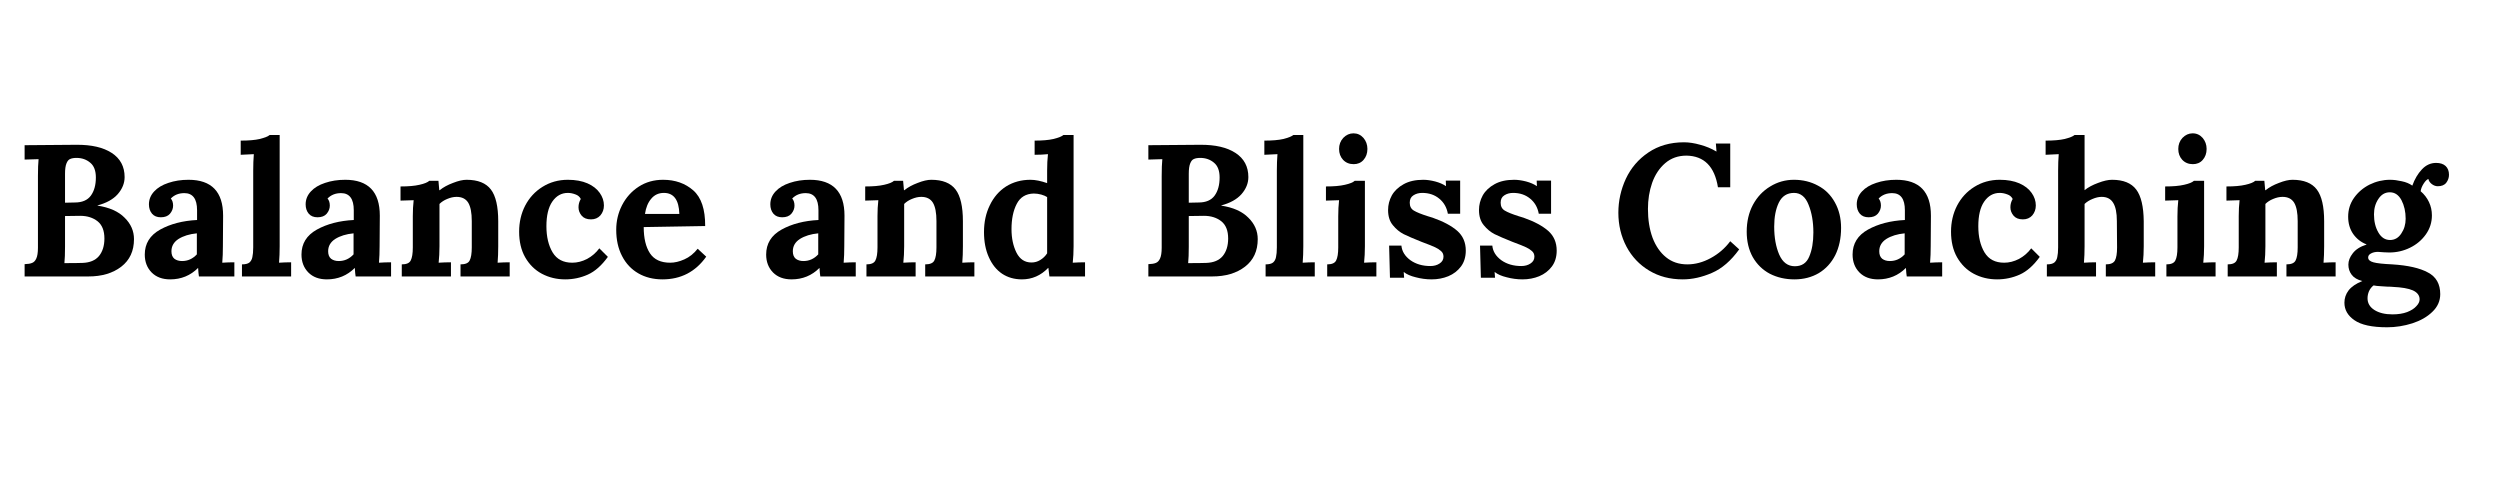
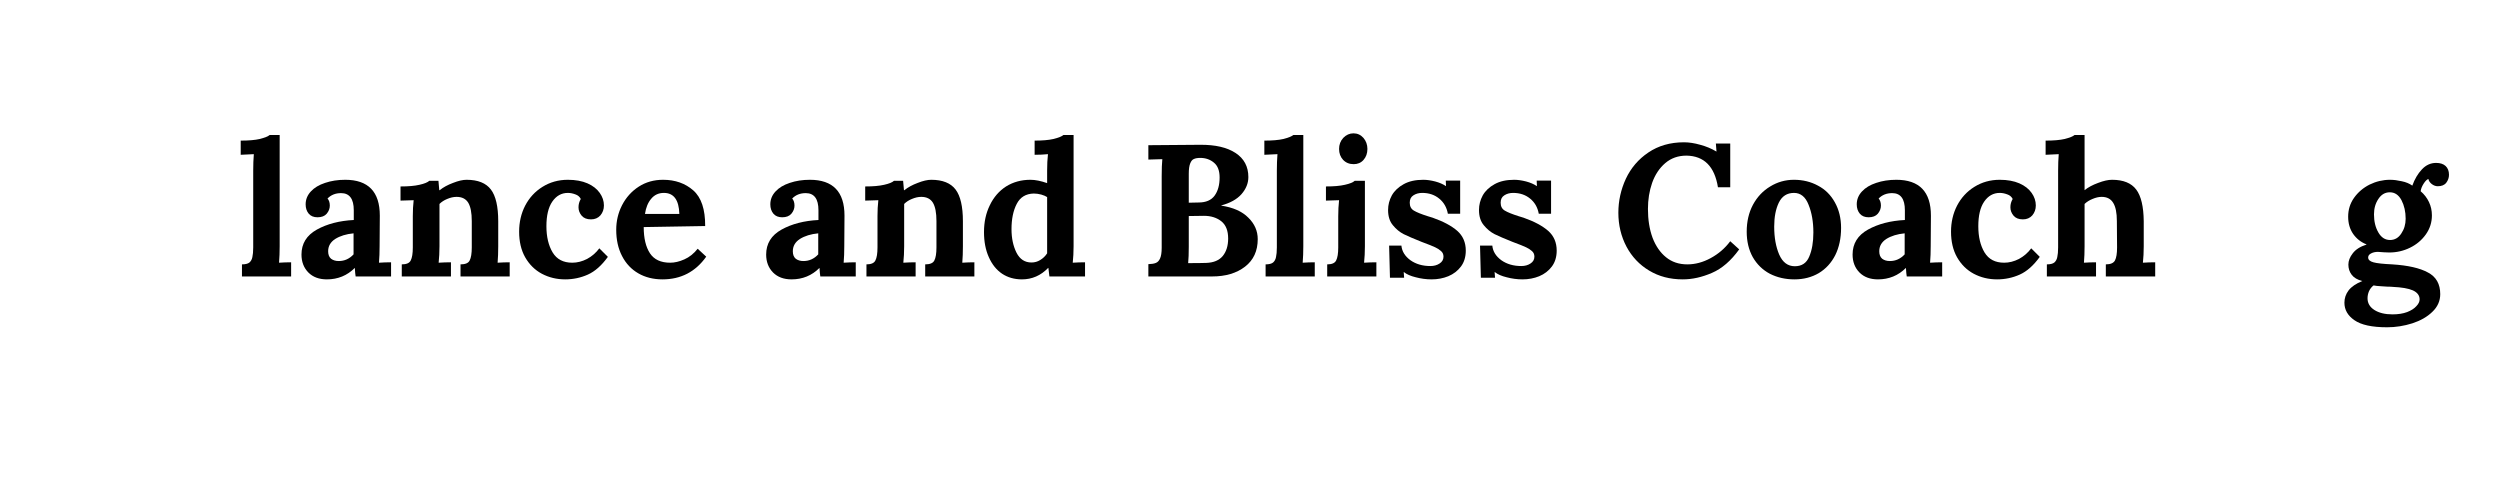
<svg xmlns="http://www.w3.org/2000/svg" width="250" zoomAndPan="magnify" viewBox="0 0 187.5 37.5" height="50" preserveAspectRatio="xMidYMid meet" version="1.2">
  <defs />
  <g id="82ab789f18">
    <g style="fill:#000000;fill-opacity:1;">
      <g transform="translate(1.143, 20.734)">
-         <path style="stroke:none" d="M 0.703 -0.922 C 0.953 -0.93 1.141 -0.961 1.266 -1.016 C 1.398 -1.066 1.504 -1.176 1.578 -1.344 C 1.66 -1.52 1.703 -1.789 1.703 -2.156 L 1.703 -7.531 C 1.703 -8.062 1.719 -8.484 1.75 -8.797 L 0.703 -8.766 L 0.703 -9.844 L 4.594 -9.875 C 5.719 -9.883 6.598 -9.68 7.234 -9.266 C 7.879 -8.848 8.203 -8.242 8.203 -7.453 C 8.203 -6.992 8.031 -6.566 7.688 -6.172 C 7.344 -5.785 6.836 -5.504 6.172 -5.328 L 6.172 -5.312 C 7.066 -5.176 7.742 -4.875 8.203 -4.406 C 8.672 -3.945 8.906 -3.41 8.906 -2.797 C 8.906 -1.91 8.586 -1.223 7.953 -0.734 C 7.316 -0.242 6.492 0 5.484 0 L 0.703 0 Z M 4.469 -5.547 C 5.02 -5.547 5.422 -5.719 5.672 -6.062 C 5.922 -6.406 6.047 -6.859 6.047 -7.422 C 6.047 -7.93 5.906 -8.301 5.625 -8.531 C 5.344 -8.77 5 -8.891 4.594 -8.891 C 4.395 -8.891 4.238 -8.863 4.125 -8.812 C 4.008 -8.77 3.914 -8.66 3.844 -8.484 C 3.77 -8.305 3.734 -8.047 3.734 -7.703 L 3.734 -5.531 Z M 3.688 -1 C 4.301 -1 4.754 -1.004 5.047 -1.016 C 5.598 -1.035 6.008 -1.207 6.281 -1.531 C 6.551 -1.863 6.688 -2.301 6.688 -2.844 C 6.688 -3.438 6.516 -3.867 6.172 -4.141 C 5.828 -4.41 5.395 -4.547 4.875 -4.547 C 4.363 -4.547 3.984 -4.539 3.734 -4.531 L 3.734 -2.234 C 3.734 -1.723 3.719 -1.312 3.688 -1 Z M 3.688 -1 " />
-       </g>
+         </g>
    </g>
    <g style="fill:#000000;fill-opacity:1;">
      <g transform="translate(10.436, 20.734)">
-         <path style="stroke:none" d="M 2.328 0.219 C 1.742 0.219 1.281 0.047 0.938 -0.297 C 0.594 -0.648 0.422 -1.098 0.422 -1.641 C 0.422 -2.461 0.805 -3.086 1.578 -3.516 C 2.348 -3.941 3.27 -4.18 4.344 -4.234 L 4.344 -4.969 C 4.344 -5.82 4.023 -6.25 3.391 -6.25 C 2.973 -6.25 2.633 -6.113 2.375 -5.844 C 2.488 -5.719 2.547 -5.539 2.547 -5.312 C 2.547 -5.094 2.469 -4.891 2.312 -4.703 C 2.156 -4.523 1.926 -4.438 1.625 -4.438 C 1.344 -4.438 1.125 -4.523 0.969 -4.703 C 0.812 -4.891 0.734 -5.125 0.734 -5.406 C 0.734 -5.77 0.863 -6.094 1.125 -6.375 C 1.383 -6.656 1.738 -6.867 2.188 -7.016 C 2.645 -7.172 3.148 -7.25 3.703 -7.25 C 5.43 -7.25 6.297 -6.352 6.297 -4.562 L 6.281 -2.266 C 6.281 -1.816 6.266 -1.406 6.234 -1.031 C 6.535 -1.051 6.836 -1.062 7.141 -1.062 L 7.141 0 L 4.484 0 C 4.461 -0.125 4.441 -0.336 4.422 -0.641 C 3.848 -0.066 3.148 0.219 2.328 0.219 Z M 3.219 -1.156 C 3.645 -1.156 4.016 -1.32 4.328 -1.656 L 4.328 -3.234 C 3.773 -3.18 3.316 -3.039 2.953 -2.812 C 2.598 -2.582 2.422 -2.273 2.422 -1.891 C 2.422 -1.641 2.492 -1.453 2.641 -1.328 C 2.797 -1.211 2.988 -1.156 3.219 -1.156 Z M 3.219 -1.156 " />
-       </g>
+         </g>
    </g>
    <g style="fill:#000000;fill-opacity:1;">
      <g transform="translate(17.803, 20.734)">
        <path style="stroke:none" d="M 0.344 -0.906 C 0.602 -0.906 0.789 -0.953 0.906 -1.047 C 1.02 -1.148 1.094 -1.285 1.125 -1.453 C 1.164 -1.629 1.188 -1.867 1.188 -2.172 L 1.188 -7.938 C 1.188 -8.395 1.203 -8.805 1.234 -9.172 L 0.25 -9.125 L 0.25 -10.188 C 0.844 -10.188 1.32 -10.227 1.688 -10.312 C 2.051 -10.406 2.297 -10.504 2.422 -10.609 L 3.172 -10.609 L 3.172 -2.266 C 3.172 -1.816 3.156 -1.406 3.125 -1.031 C 3.426 -1.051 3.727 -1.062 4.031 -1.062 L 4.031 0 L 0.344 0 Z M 0.344 -0.906 " />
      </g>
    </g>
    <g style="fill:#000000;fill-opacity:1;">
      <g transform="translate(22.189, 20.734)">
        <path style="stroke:none" d="M 2.328 0.219 C 1.742 0.219 1.281 0.047 0.938 -0.297 C 0.594 -0.648 0.422 -1.098 0.422 -1.641 C 0.422 -2.461 0.805 -3.086 1.578 -3.516 C 2.348 -3.941 3.27 -4.18 4.344 -4.234 L 4.344 -4.969 C 4.344 -5.82 4.023 -6.25 3.391 -6.25 C 2.973 -6.25 2.633 -6.113 2.375 -5.844 C 2.488 -5.719 2.547 -5.539 2.547 -5.312 C 2.547 -5.094 2.469 -4.891 2.312 -4.703 C 2.156 -4.523 1.926 -4.438 1.625 -4.438 C 1.344 -4.438 1.125 -4.523 0.969 -4.703 C 0.812 -4.891 0.734 -5.125 0.734 -5.406 C 0.734 -5.77 0.863 -6.094 1.125 -6.375 C 1.383 -6.656 1.738 -6.867 2.188 -7.016 C 2.645 -7.172 3.148 -7.25 3.703 -7.25 C 5.43 -7.25 6.297 -6.352 6.297 -4.562 L 6.281 -2.266 C 6.281 -1.816 6.266 -1.406 6.234 -1.031 C 6.535 -1.051 6.836 -1.062 7.141 -1.062 L 7.141 0 L 4.484 0 C 4.461 -0.125 4.441 -0.336 4.422 -0.641 C 3.848 -0.066 3.148 0.219 2.328 0.219 Z M 3.219 -1.156 C 3.645 -1.156 4.016 -1.32 4.328 -1.656 L 4.328 -3.234 C 3.773 -3.18 3.316 -3.039 2.953 -2.812 C 2.598 -2.582 2.422 -2.273 2.422 -1.891 C 2.422 -1.641 2.492 -1.453 2.641 -1.328 C 2.797 -1.211 2.988 -1.156 3.219 -1.156 Z M 3.219 -1.156 " />
      </g>
    </g>
    <g style="fill:#000000;fill-opacity:1;">
      <g transform="translate(29.555, 20.734)">
        <path style="stroke:none" d="M 0.578 -0.906 C 0.93 -0.906 1.156 -1.004 1.25 -1.203 C 1.352 -1.398 1.406 -1.723 1.406 -2.172 L 1.406 -4.531 C 1.406 -4.945 1.426 -5.344 1.469 -5.719 L 0.484 -5.688 L 0.484 -6.75 C 1.066 -6.75 1.539 -6.789 1.906 -6.875 C 2.27 -6.957 2.516 -7.055 2.641 -7.172 L 3.328 -7.172 C 3.328 -7.148 3.348 -6.914 3.391 -6.469 L 3.422 -6.469 C 3.691 -6.688 4.023 -6.867 4.422 -7.016 C 4.816 -7.172 5.156 -7.25 5.438 -7.25 C 6.289 -7.25 6.898 -7.004 7.266 -6.516 C 7.629 -6.035 7.812 -5.242 7.812 -4.141 L 7.812 -2.266 C 7.812 -1.816 7.797 -1.406 7.766 -1.031 C 8.066 -1.051 8.367 -1.062 8.672 -1.062 L 8.672 0 L 4.984 0 L 4.984 -0.906 C 5.348 -0.906 5.578 -1.004 5.672 -1.203 C 5.773 -1.398 5.828 -1.723 5.828 -2.172 L 5.828 -4.156 C 5.828 -4.781 5.738 -5.238 5.562 -5.531 C 5.383 -5.82 5.094 -5.969 4.688 -5.969 C 4.457 -5.969 4.223 -5.914 3.984 -5.812 C 3.754 -5.719 3.562 -5.594 3.406 -5.438 L 3.406 -2.266 C 3.406 -1.816 3.383 -1.406 3.344 -1.031 C 3.645 -1.051 3.953 -1.062 4.266 -1.062 L 4.266 0 L 0.578 0 Z M 0.578 -0.906 " />
      </g>
    </g>
    <g style="fill:#000000;fill-opacity:1;">
      <g transform="translate(38.497, 20.734)">
        <path style="stroke:none" d="M 3.891 0.219 C 3.254 0.219 2.672 0.078 2.141 -0.203 C 1.617 -0.484 1.203 -0.895 0.891 -1.438 C 0.586 -1.977 0.438 -2.617 0.438 -3.359 C 0.438 -4.066 0.586 -4.719 0.891 -5.312 C 1.203 -5.906 1.633 -6.375 2.188 -6.719 C 2.75 -7.07 3.383 -7.25 4.094 -7.25 C 4.664 -7.25 5.156 -7.16 5.562 -6.984 C 5.969 -6.805 6.273 -6.566 6.484 -6.266 C 6.691 -5.973 6.797 -5.66 6.797 -5.328 C 6.797 -5.035 6.707 -4.785 6.531 -4.578 C 6.352 -4.379 6.117 -4.281 5.828 -4.281 C 5.516 -4.281 5.281 -4.375 5.125 -4.562 C 4.969 -4.75 4.891 -4.957 4.891 -5.188 C 4.891 -5.406 4.945 -5.613 5.062 -5.812 C 4.977 -5.977 4.844 -6.094 4.656 -6.156 C 4.469 -6.227 4.281 -6.266 4.094 -6.266 C 3.613 -6.266 3.223 -6.047 2.922 -5.609 C 2.629 -5.18 2.484 -4.566 2.484 -3.766 C 2.484 -2.973 2.641 -2.316 2.953 -1.797 C 3.266 -1.285 3.754 -1.031 4.422 -1.031 C 4.797 -1.031 5.164 -1.125 5.531 -1.312 C 5.895 -1.508 6.203 -1.773 6.453 -2.109 L 7.094 -1.469 C 6.625 -0.82 6.125 -0.379 5.594 -0.141 C 5.062 0.098 4.492 0.219 3.891 0.219 Z M 3.891 0.219 " />
      </g>
    </g>
    <g style="fill:#000000;fill-opacity:1;">
      <g transform="translate(45.779, 20.734)">
        <path style="stroke:none" d="M 3.906 0.219 C 3.219 0.219 2.613 0.066 2.094 -0.234 C 1.57 -0.535 1.164 -0.969 0.875 -1.531 C 0.582 -2.094 0.438 -2.75 0.438 -3.5 C 0.438 -4.156 0.582 -4.77 0.875 -5.344 C 1.176 -5.926 1.594 -6.391 2.125 -6.734 C 2.656 -7.078 3.266 -7.25 3.953 -7.25 C 4.859 -7.25 5.613 -6.984 6.219 -6.453 C 6.82 -5.922 7.117 -5.031 7.109 -3.781 L 2.5 -3.703 C 2.5 -2.867 2.656 -2.211 2.969 -1.734 C 3.281 -1.266 3.785 -1.031 4.484 -1.031 C 4.816 -1.031 5.172 -1.113 5.547 -1.281 C 5.922 -1.445 6.254 -1.711 6.547 -2.078 L 7.188 -1.484 C 6.383 -0.348 5.289 0.219 3.906 0.219 Z M 5.172 -4.688 C 5.141 -5.738 4.754 -6.266 4.016 -6.266 C 3.617 -6.266 3.301 -6.117 3.062 -5.828 C 2.82 -5.547 2.664 -5.164 2.594 -4.688 Z M 5.172 -4.688 " />
      </g>
    </g>
    <g style="fill:#000000;fill-opacity:1;">
      <g transform="translate(53.342, 20.734)">
        <path style="stroke:none" d="" />
      </g>
    </g>
    <g style="fill:#000000;fill-opacity:1;">
      <g transform="translate(57.04, 20.734)">
        <path style="stroke:none" d="M 2.328 0.219 C 1.742 0.219 1.281 0.047 0.938 -0.297 C 0.594 -0.648 0.422 -1.098 0.422 -1.641 C 0.422 -2.461 0.805 -3.086 1.578 -3.516 C 2.348 -3.941 3.27 -4.18 4.344 -4.234 L 4.344 -4.969 C 4.344 -5.82 4.023 -6.25 3.391 -6.25 C 2.973 -6.25 2.633 -6.113 2.375 -5.844 C 2.488 -5.719 2.547 -5.539 2.547 -5.312 C 2.547 -5.094 2.469 -4.891 2.312 -4.703 C 2.156 -4.523 1.926 -4.438 1.625 -4.438 C 1.344 -4.438 1.125 -4.523 0.969 -4.703 C 0.812 -4.891 0.734 -5.125 0.734 -5.406 C 0.734 -5.77 0.863 -6.094 1.125 -6.375 C 1.383 -6.656 1.738 -6.867 2.188 -7.016 C 2.645 -7.172 3.148 -7.25 3.703 -7.25 C 5.43 -7.25 6.297 -6.352 6.297 -4.562 L 6.281 -2.266 C 6.281 -1.816 6.266 -1.406 6.234 -1.031 C 6.535 -1.051 6.836 -1.062 7.141 -1.062 L 7.141 0 L 4.484 0 C 4.461 -0.125 4.441 -0.336 4.422 -0.641 C 3.848 -0.066 3.148 0.219 2.328 0.219 Z M 3.219 -1.156 C 3.645 -1.156 4.016 -1.32 4.328 -1.656 L 4.328 -3.234 C 3.773 -3.18 3.316 -3.039 2.953 -2.812 C 2.598 -2.582 2.422 -2.273 2.422 -1.891 C 2.422 -1.641 2.492 -1.453 2.641 -1.328 C 2.797 -1.211 2.988 -1.156 3.219 -1.156 Z M 3.219 -1.156 " />
      </g>
    </g>
    <g style="fill:#000000;fill-opacity:1;">
      <g transform="translate(64.406, 20.734)">
        <path style="stroke:none" d="M 0.578 -0.906 C 0.93 -0.906 1.156 -1.004 1.25 -1.203 C 1.352 -1.398 1.406 -1.723 1.406 -2.172 L 1.406 -4.531 C 1.406 -4.945 1.426 -5.344 1.469 -5.719 L 0.484 -5.688 L 0.484 -6.75 C 1.066 -6.75 1.539 -6.789 1.906 -6.875 C 2.27 -6.957 2.516 -7.055 2.641 -7.172 L 3.328 -7.172 C 3.328 -7.148 3.348 -6.914 3.391 -6.469 L 3.422 -6.469 C 3.691 -6.688 4.023 -6.867 4.422 -7.016 C 4.816 -7.172 5.156 -7.25 5.438 -7.25 C 6.289 -7.25 6.898 -7.004 7.266 -6.516 C 7.629 -6.035 7.812 -5.242 7.812 -4.141 L 7.812 -2.266 C 7.812 -1.816 7.797 -1.406 7.766 -1.031 C 8.066 -1.051 8.367 -1.062 8.672 -1.062 L 8.672 0 L 4.984 0 L 4.984 -0.906 C 5.348 -0.906 5.578 -1.004 5.672 -1.203 C 5.773 -1.398 5.828 -1.723 5.828 -2.172 L 5.828 -4.156 C 5.828 -4.781 5.738 -5.238 5.562 -5.531 C 5.383 -5.82 5.094 -5.969 4.688 -5.969 C 4.457 -5.969 4.223 -5.914 3.984 -5.812 C 3.754 -5.719 3.562 -5.594 3.406 -5.438 L 3.406 -2.266 C 3.406 -1.816 3.383 -1.406 3.344 -1.031 C 3.645 -1.051 3.953 -1.062 4.266 -1.062 L 4.266 0 L 0.578 0 Z M 0.578 -0.906 " />
      </g>
    </g>
    <g style="fill:#000000;fill-opacity:1;">
      <g transform="translate(73.347, 20.734)">
        <path style="stroke:none" d="M 3.297 0.219 C 2.734 0.219 2.238 0.078 1.812 -0.203 C 1.383 -0.492 1.051 -0.91 0.812 -1.453 C 0.57 -1.992 0.453 -2.617 0.453 -3.328 C 0.453 -4.078 0.598 -4.75 0.891 -5.344 C 1.18 -5.945 1.586 -6.414 2.109 -6.75 C 2.641 -7.082 3.25 -7.25 3.938 -7.25 C 4.301 -7.25 4.719 -7.164 5.188 -7 L 5.188 -7.938 C 5.188 -8.383 5.207 -8.797 5.25 -9.172 C 4.938 -9.141 4.602 -9.125 4.25 -9.125 L 4.25 -10.188 C 4.832 -10.188 5.305 -10.227 5.672 -10.312 C 6.047 -10.406 6.289 -10.504 6.406 -10.609 L 7.172 -10.609 L 7.172 -2.266 C 7.172 -1.816 7.148 -1.406 7.109 -1.031 C 7.422 -1.051 7.727 -1.062 8.031 -1.062 L 8.031 0 L 5.359 0 L 5.281 -0.641 L 5.266 -0.641 C 4.711 -0.066 4.055 0.219 3.297 0.219 Z M 4.016 -1.047 C 4.254 -1.047 4.473 -1.109 4.672 -1.234 C 4.879 -1.359 5.051 -1.523 5.188 -1.734 L 5.188 -5.953 C 5.082 -6.023 4.938 -6.086 4.75 -6.141 C 4.562 -6.191 4.375 -6.219 4.188 -6.219 C 3.594 -6.207 3.164 -5.945 2.906 -5.438 C 2.645 -4.938 2.516 -4.305 2.516 -3.547 C 2.516 -2.867 2.641 -2.281 2.891 -1.781 C 3.141 -1.289 3.516 -1.047 4.016 -1.047 Z M 4.016 -1.047 " />
      </g>
    </g>
    <g style="fill:#000000;fill-opacity:1;">
      <g transform="translate(81.726, 20.734)">
        <path style="stroke:none" d="" />
      </g>
    </g>
    <g style="fill:#000000;fill-opacity:1;">
      <g transform="translate(85.424, 20.734)">
        <path style="stroke:none" d="M 0.703 -0.922 C 0.953 -0.93 1.141 -0.961 1.266 -1.016 C 1.398 -1.066 1.504 -1.176 1.578 -1.344 C 1.66 -1.52 1.703 -1.789 1.703 -2.156 L 1.703 -7.531 C 1.703 -8.062 1.719 -8.484 1.75 -8.797 L 0.703 -8.766 L 0.703 -9.844 L 4.594 -9.875 C 5.719 -9.883 6.598 -9.68 7.234 -9.266 C 7.879 -8.848 8.203 -8.242 8.203 -7.453 C 8.203 -6.992 8.031 -6.566 7.688 -6.172 C 7.344 -5.785 6.836 -5.504 6.172 -5.328 L 6.172 -5.312 C 7.066 -5.176 7.742 -4.875 8.203 -4.406 C 8.672 -3.945 8.906 -3.41 8.906 -2.797 C 8.906 -1.91 8.586 -1.223 7.953 -0.734 C 7.316 -0.242 6.492 0 5.484 0 L 0.703 0 Z M 4.469 -5.547 C 5.02 -5.547 5.422 -5.719 5.672 -6.062 C 5.922 -6.406 6.047 -6.859 6.047 -7.422 C 6.047 -7.93 5.906 -8.301 5.625 -8.531 C 5.344 -8.77 5 -8.891 4.594 -8.891 C 4.395 -8.891 4.238 -8.863 4.125 -8.812 C 4.008 -8.77 3.914 -8.66 3.844 -8.484 C 3.77 -8.305 3.734 -8.047 3.734 -7.703 L 3.734 -5.531 Z M 3.688 -1 C 4.301 -1 4.754 -1.004 5.047 -1.016 C 5.598 -1.035 6.008 -1.207 6.281 -1.531 C 6.551 -1.863 6.688 -2.301 6.688 -2.844 C 6.688 -3.438 6.516 -3.867 6.172 -4.141 C 5.828 -4.41 5.395 -4.547 4.875 -4.547 C 4.363 -4.547 3.984 -4.539 3.734 -4.531 L 3.734 -2.234 C 3.734 -1.723 3.719 -1.312 3.688 -1 Z M 3.688 -1 " />
      </g>
    </g>
    <g style="fill:#000000;fill-opacity:1;">
      <g transform="translate(94.576, 20.734)">
        <path style="stroke:none" d="M 0.344 -0.906 C 0.602 -0.906 0.789 -0.953 0.906 -1.047 C 1.02 -1.148 1.094 -1.285 1.125 -1.453 C 1.164 -1.629 1.188 -1.867 1.188 -2.172 L 1.188 -7.938 C 1.188 -8.395 1.203 -8.805 1.234 -9.172 L 0.25 -9.125 L 0.25 -10.188 C 0.844 -10.188 1.32 -10.227 1.688 -10.312 C 2.051 -10.406 2.297 -10.504 2.422 -10.609 L 3.172 -10.609 L 3.172 -2.266 C 3.172 -1.816 3.156 -1.406 3.125 -1.031 C 3.426 -1.051 3.727 -1.062 4.031 -1.062 L 4.031 0 L 0.344 0 Z M 0.344 -0.906 " />
      </g>
    </g>
    <g style="fill:#000000;fill-opacity:1;">
      <g transform="translate(98.962, 20.734)">
        <path style="stroke:none" d="M 2.562 -8.422 C 2.238 -8.422 1.973 -8.531 1.766 -8.75 C 1.566 -8.969 1.469 -9.238 1.469 -9.562 C 1.469 -9.883 1.57 -10.16 1.781 -10.391 C 2 -10.617 2.254 -10.734 2.547 -10.734 C 2.848 -10.734 3.098 -10.617 3.297 -10.391 C 3.492 -10.16 3.594 -9.883 3.594 -9.562 C 3.594 -9.227 3.492 -8.953 3.297 -8.734 C 3.109 -8.523 2.863 -8.422 2.562 -8.422 Z M 0.578 -0.906 C 0.93 -0.906 1.156 -1.004 1.25 -1.203 C 1.352 -1.398 1.406 -1.723 1.406 -2.172 L 1.406 -4.5 C 1.406 -4.938 1.426 -5.344 1.469 -5.719 L 0.484 -5.688 L 0.484 -6.75 C 1.066 -6.75 1.539 -6.789 1.906 -6.875 C 2.27 -6.957 2.516 -7.055 2.641 -7.172 L 3.406 -7.172 L 3.406 -2.266 C 3.406 -1.816 3.383 -1.406 3.344 -1.031 C 3.645 -1.051 3.953 -1.062 4.266 -1.062 L 4.266 0 L 0.578 0 Z M 0.578 -0.906 " />
      </g>
    </g>
    <g style="fill:#000000;fill-opacity:1;">
      <g transform="translate(103.559, 20.734)">
        <path style="stroke:none" d="M 3.812 0.219 C 3.406 0.219 3.008 0.164 2.625 0.062 C 2.238 -0.031 1.941 -0.16 1.734 -0.328 L 1.719 -0.328 L 1.75 0.094 L 0.688 0.094 L 0.625 -2.312 L 1.547 -2.312 C 1.586 -1.883 1.812 -1.52 2.219 -1.219 C 2.633 -0.926 3.133 -0.781 3.719 -0.781 C 3.988 -0.781 4.219 -0.844 4.406 -0.969 C 4.602 -1.094 4.703 -1.266 4.703 -1.484 C 4.703 -1.66 4.641 -1.801 4.516 -1.906 C 4.391 -2.02 4.242 -2.113 4.078 -2.188 C 3.91 -2.27 3.57 -2.406 3.062 -2.594 C 2.469 -2.832 2.02 -3.023 1.719 -3.172 C 1.414 -3.328 1.145 -3.551 0.906 -3.844 C 0.664 -4.133 0.547 -4.516 0.547 -4.984 C 0.547 -5.367 0.641 -5.734 0.828 -6.078 C 1.023 -6.422 1.32 -6.703 1.719 -6.922 C 2.113 -7.141 2.602 -7.25 3.188 -7.25 C 3.457 -7.25 3.754 -7.207 4.078 -7.125 C 4.398 -7.039 4.664 -6.926 4.875 -6.781 L 4.891 -6.781 L 4.875 -7.188 L 5.953 -7.188 L 5.953 -4.703 L 5.031 -4.703 C 4.945 -5.18 4.727 -5.562 4.375 -5.844 C 4.031 -6.125 3.609 -6.266 3.109 -6.266 C 2.848 -6.266 2.625 -6.203 2.438 -6.078 C 2.258 -5.961 2.172 -5.781 2.172 -5.531 C 2.172 -5.258 2.273 -5.062 2.484 -4.938 C 2.691 -4.812 3.039 -4.672 3.531 -4.516 C 3.582 -4.504 3.703 -4.469 3.891 -4.406 C 4.691 -4.125 5.305 -3.797 5.734 -3.422 C 6.16 -3.047 6.375 -2.551 6.375 -1.938 C 6.375 -1.469 6.254 -1.07 6.016 -0.75 C 5.773 -0.426 5.457 -0.18 5.062 -0.016 C 4.676 0.141 4.258 0.219 3.812 0.219 Z M 3.812 0.219 " />
      </g>
    </g>
    <g style="fill:#000000;fill-opacity:1;">
      <g transform="translate(110.377, 20.734)">
        <path style="stroke:none" d="M 3.812 0.219 C 3.406 0.219 3.008 0.164 2.625 0.062 C 2.238 -0.031 1.941 -0.16 1.734 -0.328 L 1.719 -0.328 L 1.75 0.094 L 0.688 0.094 L 0.625 -2.312 L 1.547 -2.312 C 1.586 -1.883 1.812 -1.52 2.219 -1.219 C 2.633 -0.926 3.133 -0.781 3.719 -0.781 C 3.988 -0.781 4.219 -0.844 4.406 -0.969 C 4.602 -1.094 4.703 -1.266 4.703 -1.484 C 4.703 -1.66 4.641 -1.801 4.516 -1.906 C 4.391 -2.02 4.242 -2.113 4.078 -2.188 C 3.91 -2.27 3.57 -2.406 3.062 -2.594 C 2.469 -2.832 2.02 -3.023 1.719 -3.172 C 1.414 -3.328 1.145 -3.551 0.906 -3.844 C 0.664 -4.133 0.547 -4.516 0.547 -4.984 C 0.547 -5.367 0.641 -5.734 0.828 -6.078 C 1.023 -6.422 1.32 -6.703 1.719 -6.922 C 2.113 -7.141 2.602 -7.25 3.188 -7.25 C 3.457 -7.25 3.754 -7.207 4.078 -7.125 C 4.398 -7.039 4.664 -6.926 4.875 -6.781 L 4.891 -6.781 L 4.875 -7.188 L 5.953 -7.188 L 5.953 -4.703 L 5.031 -4.703 C 4.945 -5.18 4.727 -5.562 4.375 -5.844 C 4.031 -6.125 3.609 -6.266 3.109 -6.266 C 2.848 -6.266 2.625 -6.203 2.438 -6.078 C 2.258 -5.961 2.172 -5.781 2.172 -5.531 C 2.172 -5.258 2.273 -5.062 2.484 -4.938 C 2.691 -4.812 3.039 -4.672 3.531 -4.516 C 3.582 -4.504 3.703 -4.469 3.891 -4.406 C 4.691 -4.125 5.305 -3.797 5.734 -3.422 C 6.16 -3.047 6.375 -2.551 6.375 -1.938 C 6.375 -1.469 6.254 -1.07 6.016 -0.75 C 5.773 -0.426 5.457 -0.18 5.062 -0.016 C 4.676 0.141 4.258 0.219 3.812 0.219 Z M 3.812 0.219 " />
      </g>
    </g>
    <g style="fill:#000000;fill-opacity:1;">
      <g transform="translate(117.196, 20.734)">
        <path style="stroke:none" d="" />
      </g>
    </g>
    <g style="fill:#000000;fill-opacity:1;">
      <g transform="translate(120.893, 20.734)">
        <path style="stroke:none" d="M 5.312 0.219 C 4.363 0.219 3.523 0 2.797 -0.438 C 2.066 -0.875 1.5 -1.473 1.094 -2.234 C 0.688 -3.004 0.484 -3.852 0.484 -4.781 C 0.484 -5.664 0.672 -6.516 1.047 -7.328 C 1.43 -8.141 1.992 -8.797 2.734 -9.297 C 3.484 -9.805 4.375 -10.062 5.406 -10.062 C 5.781 -10.062 6.188 -10 6.625 -9.875 C 7.062 -9.758 7.461 -9.594 7.828 -9.375 L 7.844 -9.375 L 7.797 -9.969 L 8.875 -9.969 L 8.875 -6.688 L 7.953 -6.688 C 7.703 -8.25 6.914 -9.039 5.594 -9.062 C 4.969 -9.062 4.438 -8.875 4 -8.5 C 3.562 -8.125 3.234 -7.629 3.016 -7.016 C 2.805 -6.41 2.703 -5.758 2.703 -5.062 C 2.703 -4.258 2.816 -3.539 3.047 -2.906 C 3.285 -2.281 3.625 -1.789 4.062 -1.438 C 4.5 -1.082 5.031 -0.906 5.656 -0.906 C 6.25 -0.906 6.832 -1.062 7.406 -1.375 C 7.988 -1.688 8.477 -2.109 8.875 -2.641 L 9.547 -2.031 C 8.93 -1.176 8.25 -0.586 7.5 -0.266 C 6.758 0.055 6.031 0.219 5.312 0.219 Z M 5.312 0.219 " />
      </g>
    </g>
    <g style="fill:#000000;fill-opacity:1;">
      <g transform="translate(130.565, 20.734)">
        <path style="stroke:none" d="M 4.016 0.219 C 3.336 0.219 2.723 0.078 2.172 -0.203 C 1.629 -0.492 1.203 -0.91 0.891 -1.453 C 0.586 -2.004 0.438 -2.641 0.438 -3.359 C 0.438 -4.117 0.594 -4.789 0.906 -5.375 C 1.227 -5.969 1.66 -6.426 2.203 -6.75 C 2.742 -7.082 3.336 -7.25 3.984 -7.25 C 4.648 -7.25 5.25 -7.102 5.781 -6.812 C 6.32 -6.531 6.742 -6.113 7.047 -5.562 C 7.359 -5.008 7.516 -4.367 7.516 -3.641 C 7.516 -2.859 7.367 -2.176 7.078 -1.594 C 6.785 -1.02 6.375 -0.57 5.844 -0.25 C 5.312 0.062 4.703 0.219 4.016 0.219 Z M 4.047 -0.766 C 4.566 -0.766 4.926 -1.004 5.125 -1.484 C 5.332 -1.961 5.438 -2.566 5.438 -3.297 C 5.438 -4.098 5.316 -4.789 5.078 -5.375 C 4.848 -5.969 4.484 -6.266 3.984 -6.266 C 3.461 -6.266 3.082 -6.02 2.844 -5.531 C 2.613 -5.051 2.5 -4.453 2.5 -3.734 C 2.5 -2.922 2.625 -2.223 2.875 -1.641 C 3.133 -1.055 3.523 -0.766 4.047 -0.766 Z M 4.047 -0.766 " />
      </g>
    </g>
    <g style="fill:#000000;fill-opacity:1;">
      <g transform="translate(138.522, 20.734)">
        <path style="stroke:none" d="M 2.328 0.219 C 1.742 0.219 1.281 0.047 0.938 -0.297 C 0.594 -0.648 0.422 -1.098 0.422 -1.641 C 0.422 -2.461 0.805 -3.086 1.578 -3.516 C 2.348 -3.941 3.27 -4.18 4.344 -4.234 L 4.344 -4.969 C 4.344 -5.82 4.023 -6.25 3.391 -6.25 C 2.973 -6.25 2.633 -6.113 2.375 -5.844 C 2.488 -5.719 2.547 -5.539 2.547 -5.312 C 2.547 -5.094 2.469 -4.891 2.312 -4.703 C 2.156 -4.523 1.926 -4.438 1.625 -4.438 C 1.344 -4.438 1.125 -4.523 0.969 -4.703 C 0.812 -4.891 0.734 -5.125 0.734 -5.406 C 0.734 -5.77 0.863 -6.094 1.125 -6.375 C 1.383 -6.656 1.738 -6.867 2.188 -7.016 C 2.645 -7.172 3.148 -7.25 3.703 -7.25 C 5.43 -7.25 6.297 -6.352 6.297 -4.562 L 6.281 -2.266 C 6.281 -1.816 6.266 -1.406 6.234 -1.031 C 6.535 -1.051 6.836 -1.062 7.141 -1.062 L 7.141 0 L 4.484 0 C 4.461 -0.125 4.441 -0.336 4.422 -0.641 C 3.848 -0.066 3.148 0.219 2.328 0.219 Z M 3.219 -1.156 C 3.645 -1.156 4.016 -1.32 4.328 -1.656 L 4.328 -3.234 C 3.773 -3.18 3.316 -3.039 2.953 -2.812 C 2.598 -2.582 2.422 -2.273 2.422 -1.891 C 2.422 -1.641 2.492 -1.453 2.641 -1.328 C 2.797 -1.211 2.988 -1.156 3.219 -1.156 Z M 3.219 -1.156 " />
      </g>
    </g>
    <g style="fill:#000000;fill-opacity:1;">
      <g transform="translate(145.889, 20.734)">
        <path style="stroke:none" d="M 3.891 0.219 C 3.254 0.219 2.672 0.078 2.141 -0.203 C 1.617 -0.484 1.203 -0.895 0.891 -1.438 C 0.586 -1.977 0.438 -2.617 0.438 -3.359 C 0.438 -4.066 0.586 -4.719 0.891 -5.312 C 1.203 -5.906 1.633 -6.375 2.188 -6.719 C 2.75 -7.07 3.383 -7.25 4.094 -7.25 C 4.664 -7.25 5.156 -7.16 5.562 -6.984 C 5.969 -6.805 6.273 -6.566 6.484 -6.266 C 6.691 -5.973 6.797 -5.66 6.797 -5.328 C 6.797 -5.035 6.707 -4.785 6.531 -4.578 C 6.352 -4.379 6.117 -4.281 5.828 -4.281 C 5.516 -4.281 5.281 -4.375 5.125 -4.562 C 4.969 -4.75 4.891 -4.957 4.891 -5.188 C 4.891 -5.406 4.945 -5.613 5.062 -5.812 C 4.977 -5.977 4.844 -6.094 4.656 -6.156 C 4.469 -6.227 4.281 -6.266 4.094 -6.266 C 3.613 -6.266 3.223 -6.047 2.922 -5.609 C 2.629 -5.18 2.484 -4.566 2.484 -3.766 C 2.484 -2.973 2.641 -2.316 2.953 -1.797 C 3.266 -1.285 3.754 -1.031 4.422 -1.031 C 4.797 -1.031 5.164 -1.125 5.531 -1.312 C 5.895 -1.508 6.203 -1.773 6.453 -2.109 L 7.094 -1.469 C 6.625 -0.82 6.125 -0.379 5.594 -0.141 C 5.062 0.098 4.492 0.219 3.891 0.219 Z M 3.891 0.219 " />
      </g>
    </g>
    <g style="fill:#000000;fill-opacity:1;">
      <g transform="translate(153.171, 20.734)">
        <path style="stroke:none" d="M 0.344 -0.906 C 0.602 -0.906 0.789 -0.953 0.906 -1.047 C 1.02 -1.148 1.094 -1.285 1.125 -1.453 C 1.164 -1.629 1.188 -1.867 1.188 -2.172 L 1.188 -7.938 C 1.188 -8.395 1.203 -8.805 1.234 -9.172 L 0.25 -9.125 L 0.25 -10.188 C 0.844 -10.188 1.32 -10.227 1.688 -10.312 C 2.051 -10.406 2.297 -10.504 2.422 -10.609 L 3.172 -10.609 L 3.172 -6.469 C 3.441 -6.688 3.781 -6.867 4.188 -7.016 C 4.594 -7.172 4.941 -7.25 5.234 -7.25 C 6.078 -7.25 6.68 -7.004 7.047 -6.516 C 7.41 -6.035 7.598 -5.242 7.609 -4.141 L 7.609 -2.266 C 7.609 -1.816 7.586 -1.406 7.547 -1.031 C 7.848 -1.051 8.156 -1.062 8.469 -1.062 L 8.469 0 L 4.766 0 L 4.766 -0.906 C 5.117 -0.906 5.348 -1.004 5.453 -1.203 C 5.555 -1.398 5.609 -1.723 5.609 -2.172 L 5.594 -4.156 C 5.594 -4.781 5.5 -5.238 5.312 -5.531 C 5.133 -5.82 4.848 -5.969 4.453 -5.969 C 4.234 -5.969 4.004 -5.914 3.766 -5.812 C 3.535 -5.719 3.336 -5.594 3.172 -5.438 L 3.172 -2.266 C 3.172 -1.816 3.156 -1.406 3.125 -1.031 C 3.426 -1.051 3.727 -1.062 4.031 -1.062 L 4.031 0 L 0.344 0 Z M 0.344 -0.906 " />
      </g>
    </g>
    <g style="fill:#000000;fill-opacity:1;">
      <g transform="translate(161.902, 20.734)">
-         <path style="stroke:none" d="M 2.562 -8.422 C 2.238 -8.422 1.973 -8.531 1.766 -8.75 C 1.566 -8.969 1.469 -9.238 1.469 -9.562 C 1.469 -9.883 1.57 -10.16 1.781 -10.391 C 2 -10.617 2.254 -10.734 2.547 -10.734 C 2.848 -10.734 3.098 -10.617 3.297 -10.391 C 3.492 -10.16 3.594 -9.883 3.594 -9.562 C 3.594 -9.227 3.492 -8.953 3.297 -8.734 C 3.109 -8.523 2.863 -8.422 2.562 -8.422 Z M 0.578 -0.906 C 0.93 -0.906 1.156 -1.004 1.25 -1.203 C 1.352 -1.398 1.406 -1.723 1.406 -2.172 L 1.406 -4.5 C 1.406 -4.938 1.426 -5.344 1.469 -5.719 L 0.484 -5.688 L 0.484 -6.75 C 1.066 -6.75 1.539 -6.789 1.906 -6.875 C 2.27 -6.957 2.516 -7.055 2.641 -7.172 L 3.406 -7.172 L 3.406 -2.266 C 3.406 -1.816 3.383 -1.406 3.344 -1.031 C 3.645 -1.051 3.953 -1.062 4.266 -1.062 L 4.266 0 L 0.578 0 Z M 0.578 -0.906 " />
-       </g>
+         </g>
    </g>
    <g style="fill:#000000;fill-opacity:1;">
      <g transform="translate(166.499, 20.734)">
-         <path style="stroke:none" d="M 0.578 -0.906 C 0.93 -0.906 1.156 -1.004 1.25 -1.203 C 1.352 -1.398 1.406 -1.723 1.406 -2.172 L 1.406 -4.531 C 1.406 -4.945 1.426 -5.344 1.469 -5.719 L 0.484 -5.688 L 0.484 -6.75 C 1.066 -6.75 1.539 -6.789 1.906 -6.875 C 2.27 -6.957 2.516 -7.055 2.641 -7.172 L 3.328 -7.172 C 3.328 -7.148 3.348 -6.914 3.391 -6.469 L 3.422 -6.469 C 3.691 -6.688 4.023 -6.867 4.422 -7.016 C 4.816 -7.172 5.156 -7.25 5.438 -7.25 C 6.289 -7.25 6.898 -7.004 7.266 -6.516 C 7.629 -6.035 7.812 -5.242 7.812 -4.141 L 7.812 -2.266 C 7.812 -1.816 7.797 -1.406 7.766 -1.031 C 8.066 -1.051 8.367 -1.062 8.672 -1.062 L 8.672 0 L 4.984 0 L 4.984 -0.906 C 5.348 -0.906 5.578 -1.004 5.672 -1.203 C 5.773 -1.398 5.828 -1.723 5.828 -2.172 L 5.828 -4.156 C 5.828 -4.781 5.738 -5.238 5.562 -5.531 C 5.383 -5.82 5.094 -5.969 4.688 -5.969 C 4.457 -5.969 4.223 -5.914 3.984 -5.812 C 3.754 -5.719 3.562 -5.594 3.406 -5.438 L 3.406 -2.266 C 3.406 -1.816 3.383 -1.406 3.344 -1.031 C 3.645 -1.051 3.953 -1.062 4.266 -1.062 L 4.266 0 L 0.578 0 Z M 0.578 -0.906 " />
-       </g>
+         </g>
    </g>
    <g style="fill:#000000;fill-opacity:1;">
      <g transform="translate(175.44, 20.734)">
        <path style="stroke:none" d="M 3.594 3.812 C 2.457 3.812 1.641 3.633 1.141 3.281 C 0.641 2.938 0.391 2.5 0.391 1.969 C 0.391 1.633 0.492 1.328 0.703 1.047 C 0.922 0.766 1.266 0.531 1.734 0.344 C 1.367 0.25 1.102 0.094 0.938 -0.125 C 0.77 -0.344 0.688 -0.598 0.688 -0.891 C 0.688 -1.172 0.797 -1.453 1.016 -1.734 C 1.234 -2.023 1.578 -2.242 2.047 -2.391 L 2.047 -2.406 C 1.629 -2.57 1.297 -2.832 1.047 -3.188 C 0.797 -3.551 0.672 -3.984 0.672 -4.484 C 0.672 -5.004 0.816 -5.473 1.109 -5.891 C 1.41 -6.316 1.801 -6.648 2.281 -6.891 C 2.77 -7.129 3.281 -7.25 3.812 -7.25 C 4.094 -7.25 4.383 -7.211 4.688 -7.141 C 5 -7.078 5.266 -6.969 5.484 -6.812 C 5.66 -7.301 5.898 -7.707 6.203 -8.031 C 6.504 -8.352 6.859 -8.516 7.266 -8.516 C 7.578 -8.516 7.816 -8.438 7.984 -8.281 C 8.148 -8.125 8.234 -7.906 8.234 -7.625 C 8.234 -7.406 8.164 -7.207 8.031 -7.031 C 7.895 -6.852 7.68 -6.766 7.391 -6.766 C 7.242 -6.766 7.098 -6.816 6.953 -6.922 C 6.805 -7.035 6.719 -7.164 6.688 -7.312 C 6.57 -7.27 6.453 -7.148 6.328 -6.953 C 6.203 -6.754 6.129 -6.566 6.109 -6.391 C 6.379 -6.16 6.586 -5.891 6.734 -5.578 C 6.879 -5.273 6.953 -4.941 6.953 -4.578 C 6.953 -4.055 6.801 -3.582 6.5 -3.156 C 6.195 -2.727 5.801 -2.395 5.312 -2.156 C 4.82 -1.914 4.301 -1.797 3.75 -1.797 L 3.359 -1.812 C 3.148 -1.832 3 -1.844 2.906 -1.844 C 2.695 -1.844 2.52 -1.801 2.375 -1.719 C 2.238 -1.645 2.172 -1.547 2.172 -1.422 C 2.172 -1.254 2.301 -1.133 2.562 -1.062 C 2.82 -0.988 3.297 -0.938 3.984 -0.906 C 5.16 -0.832 6.051 -0.629 6.656 -0.297 C 7.27 0.023 7.578 0.566 7.578 1.328 C 7.578 1.836 7.379 2.281 6.984 2.656 C 6.598 3.031 6.098 3.316 5.484 3.516 C 4.867 3.711 4.238 3.812 3.594 3.812 Z M 3.812 -2.734 C 4.164 -2.734 4.445 -2.895 4.656 -3.219 C 4.875 -3.539 4.984 -3.91 4.984 -4.328 C 4.984 -4.859 4.879 -5.32 4.672 -5.719 C 4.461 -6.113 4.172 -6.312 3.797 -6.312 C 3.441 -6.312 3.156 -6.145 2.938 -5.812 C 2.719 -5.488 2.609 -5.102 2.609 -4.656 C 2.609 -4.125 2.719 -3.672 2.938 -3.297 C 3.156 -2.922 3.445 -2.734 3.812 -2.734 Z M 4 2.844 C 4.426 2.844 4.789 2.785 5.094 2.672 C 5.395 2.555 5.625 2.41 5.781 2.234 C 5.945 2.066 6.031 1.895 6.031 1.719 C 6.031 1.426 5.863 1.203 5.531 1.047 C 5.195 0.898 4.688 0.812 4 0.781 C 3.926 0.77 3.805 0.766 3.641 0.766 C 3.547 0.766 3.379 0.754 3.141 0.734 C 2.91 0.723 2.723 0.703 2.578 0.672 C 2.43 0.785 2.316 0.93 2.234 1.109 C 2.16 1.285 2.125 1.461 2.125 1.641 C 2.125 2.004 2.297 2.297 2.641 2.516 C 2.984 2.734 3.438 2.844 4 2.844 Z M 4 2.844 " />
      </g>
    </g>
  </g>
</svg>